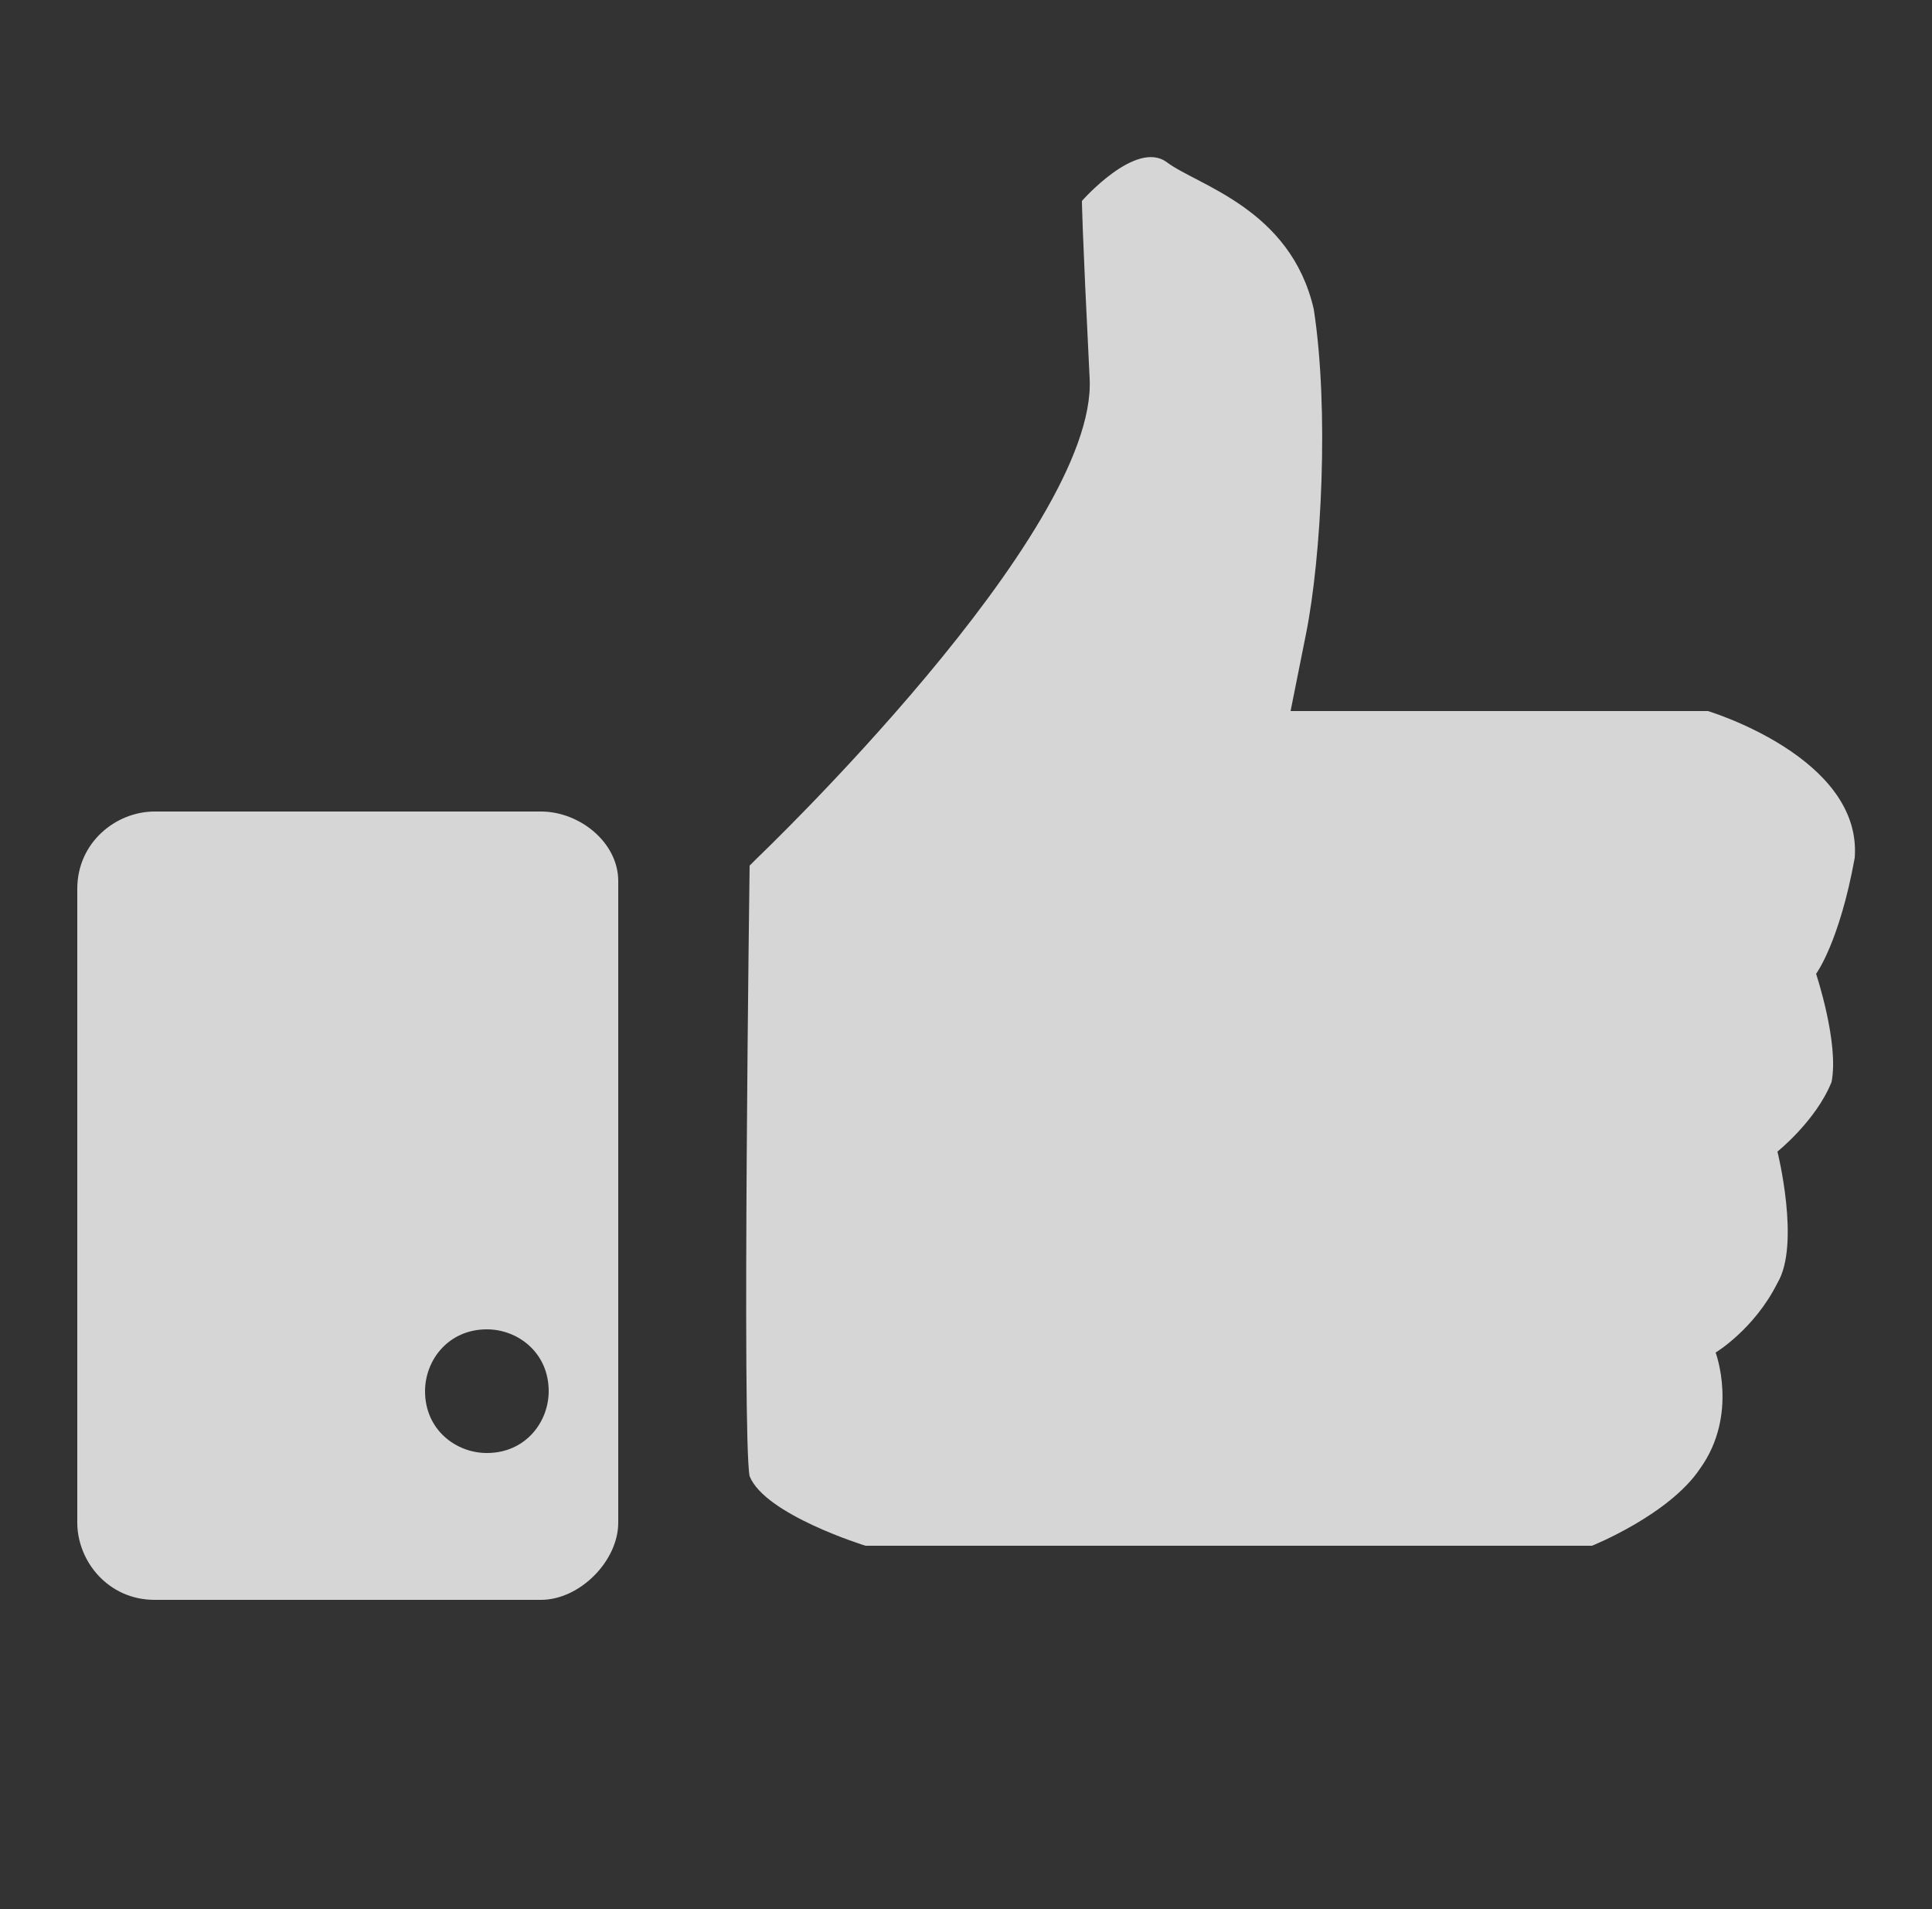
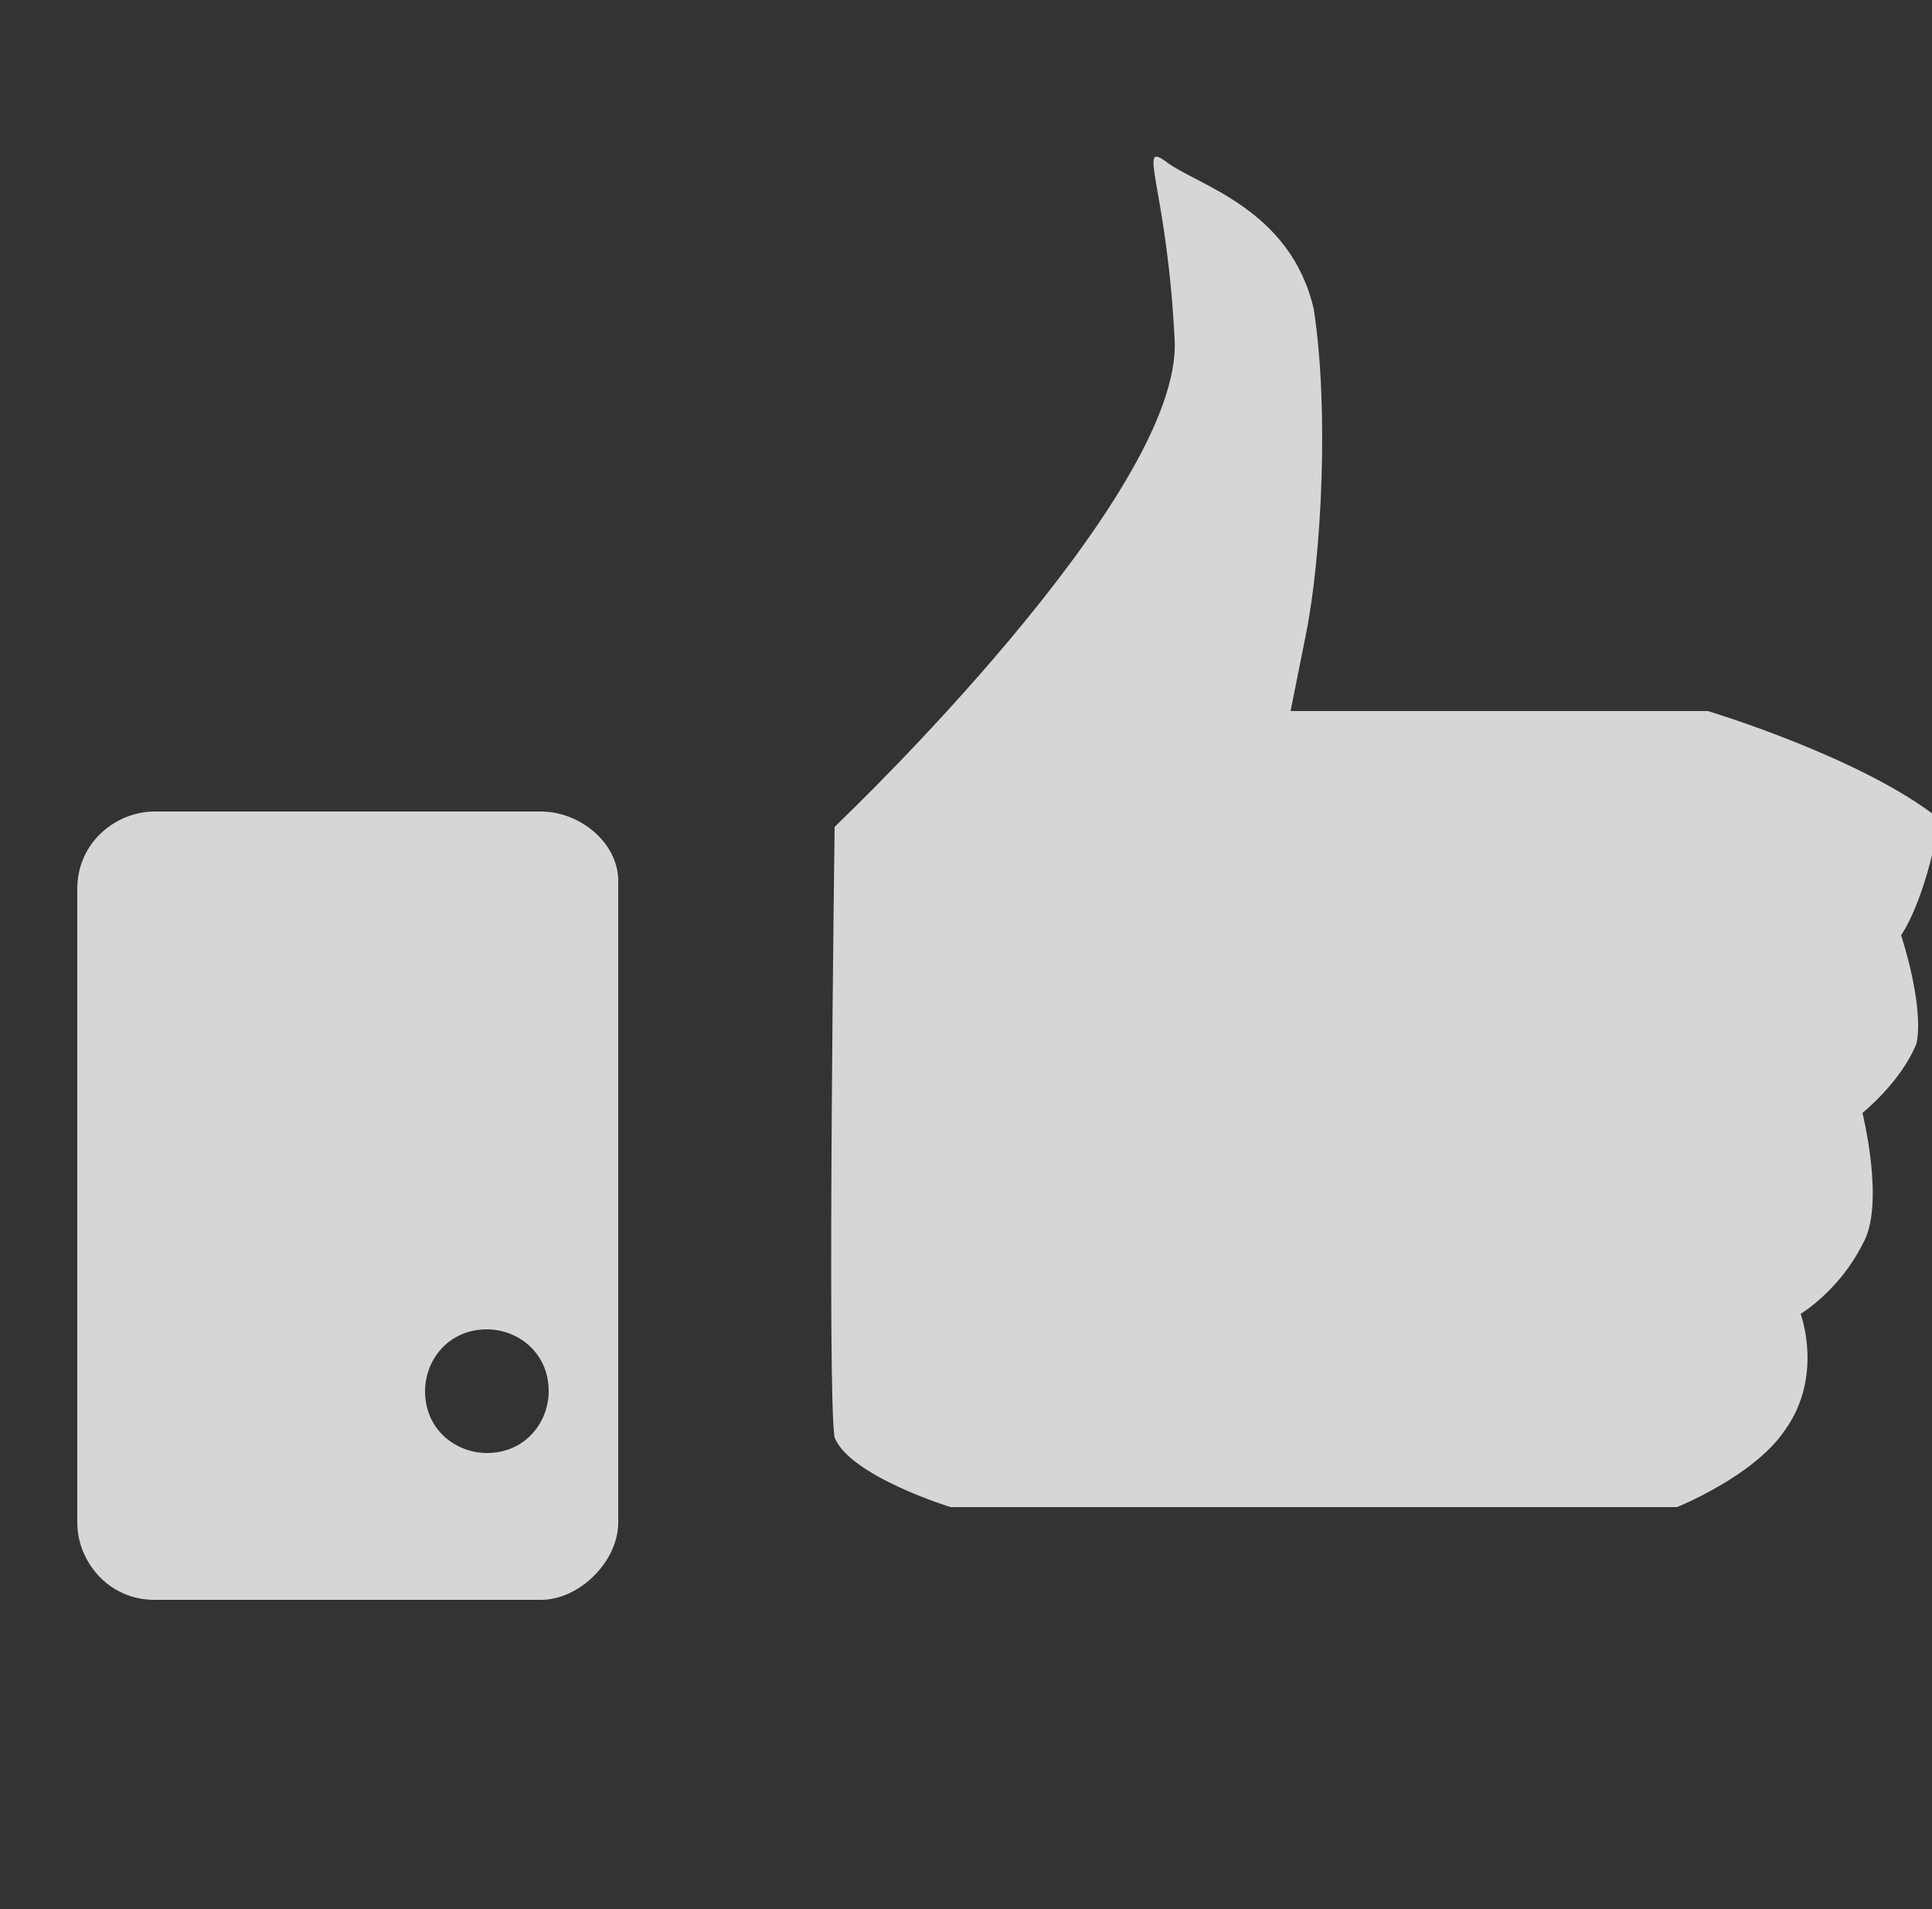
<svg xmlns="http://www.w3.org/2000/svg" version="1.1" x="0px" y="0px" viewBox="0 0 25 24.7" style="enable-background:new 0 0 25 24.7;" xml:space="preserve">
  <rect x="0" y="0" width="25" height="24.7" fill="#333333" stroke="none" />
  <style type="text/css">
	.st0{display:none;}
	.st1{display:inline;opacity:0.8;}
	.st2{fill:#FFFFFF;}
	.st3{opacity:0.8;}
	.st4{display:inline;opacity:0.8;fill:#FFFFFF;}
</style>
  <g id="Layer_1" class="st0">
    <title>Solid_Justify</title>
    <g class="st1">
-       <path class="st2" d="M12.6,8.3c-2.3,0-4.2,1.9-4.2,4.2s1.9,4.2,4.2,4.2s4.2-1.9,4.2-4.2c0,0,0,0,0,0C16.8,10.2,14.9,8.3,12.6,8.3z    " />
-       <path class="st2" d="M18.5,2H6.7C4.1,2,2.1,4.1,2.1,6.6v11.8c0,2.5,2.1,4.6,4.6,4.6h11.8c2.5,0,4.6-2.1,4.6-4.6V6.6    C23.1,4.1,21,2,18.5,2z M18.5,7.5c-0.6,0-1-0.4-1-1s0.4-1,1-1s1,0.4,1,1S19.1,7.5,18.5,7.5z M12.6,17.7c-2.9,0-5.2-2.3-5.2-5.2    c0-2.9,2.3-5.2,5.2-5.2c2.9,0,5.2,2.3,5.2,5.2v0C17.8,15.4,15.5,17.7,12.6,17.7z" />
-     </g>
+       </g>
  </g>
  <g id="Layer_2">
    <g class="st3">
-       <path class="st2" d="M22.1,9.2h-5.4c0,0,0,0,0.2-1s0.3-2.9,0.1-4.2c-0.3-1.3-1.5-1.6-1.9-1.9C14.7,1.8,14,2.6,14,2.6    s0,0.3,0.1,2.3s-4.3,6.2-4.3,6.2l-0.1,0.1c0,0-0.1,7.4,0,7.9c0.2,0.5,1.5,0.9,1.5,0.9h9.4c0,0,1-0.4,1.4-1    c0.5-0.7,0.2-1.5,0.2-1.5s0.5-0.3,0.8-0.9c0.3-0.5,0-1.7,0-1.7s0.5-0.4,0.7-0.9c0.1-0.5-0.2-1.4-0.2-1.4s0.3-0.4,0.5-1.5    C24.1,9.8,22.1,9.2,22.1,9.2z" />
+       <path class="st2" d="M22.1,9.2h-5.4c0,0,0,0,0.2-1s0.3-2.9,0.1-4.2c-0.3-1.3-1.5-1.6-1.9-1.9s0,0.3,0.1,2.3s-4.3,6.2-4.3,6.2l-0.1,0.1c0,0-0.1,7.4,0,7.9c0.2,0.5,1.5,0.9,1.5,0.9h9.4c0,0,1-0.4,1.4-1    c0.5-0.7,0.2-1.5,0.2-1.5s0.5-0.3,0.8-0.9c0.3-0.5,0-1.7,0-1.7s0.5-0.4,0.7-0.9c0.1-0.5-0.2-1.4-0.2-1.4s0.3-0.4,0.5-1.5    C24.1,9.8,22.1,9.2,22.1,9.2z" />
      <path class="st2" d="M7,10.5H2c-0.5,0-1,0.4-1,1v8.2c0,0.5,0.4,1,1,1H7c0.5,0,1-0.5,1-1v-8.3C8,10.9,7.5,10.5,7,10.5z M6.3,18.8    c-0.4,0-0.8-0.3-0.8-0.8c0-0.4,0.3-0.8,0.8-0.8c0.4,0,0.8,0.3,0.8,0.8C7.1,18.4,6.8,18.8,6.3,18.8z" />
    </g>
  </g>
  <g id="Layer_3" class="st0">
-     <path class="st4" d="M19.4,5.1H5.6C3.6,5.1,2,6.7,2,8.7v7.4c0,2,1.6,3.6,3.6,3.6h13.9c2,0,3.6-1.6,3.6-3.6V8.7   C23,6.7,21.4,5.1,19.4,5.1z M16.6,12.5l-6.3,3.2c-0.1,0-0.2,0-0.2-0.1c0,0,0,0,0-0.1V9.1C10.1,9,10.2,9,10.2,9c0,0,0.1,0,0.1,0   l6.3,3.2C16.7,12.3,16.7,12.4,16.6,12.5C16.7,12.5,16.6,12.5,16.6,12.5L16.6,12.5z" />
-   </g>
+     </g>
  <g id="Layer_4" class="st0">
    <g class="st1">
      <g>
        <path class="st2" d="M12.5,2.1C6.7,2.1,2.1,6.8,2.1,12.5c0,5.7,4.7,10.4,10.4,10.4c5.7,0,10.4-4.7,10.4-10.4     C22.9,6.8,18.2,2.1,12.5,2.1z M17.3,17.1c-0.2,0.3-0.6,0.4-0.9,0.2c-2.4-1.5-5.5-1.8-9.1-1c-0.3,0.1-0.7-0.1-0.8-0.5     c-0.1-0.3,0.1-0.7,0.5-0.8c4-0.9,7.4-0.5,10.1,1.2C17.3,16.4,17.4,16.8,17.3,17.1z M18.5,14.3c-0.2,0.4-0.7,0.5-1.1,0.3     c-2.8-1.7-7.1-2.2-10.4-1.2c-0.4,0.1-0.9-0.1-1-0.5c-0.1-0.4,0.1-0.9,0.5-1c3.8-1.1,8.5-0.6,11.7,1.4     C18.6,13.4,18.8,13.9,18.5,14.3z M18.6,11.3c-3.4-2-8.9-2.2-12.1-1.2C6,10.3,5.5,10,5.3,9.5C5.2,9,5.5,8.4,6,8.3     c3.7-1.1,9.8-0.9,13.6,1.4c0.5,0.3,0.6,0.9,0.3,1.3C19.7,11.4,19.1,11.6,18.6,11.3z" />
      </g>
    </g>
  </g>
</svg>